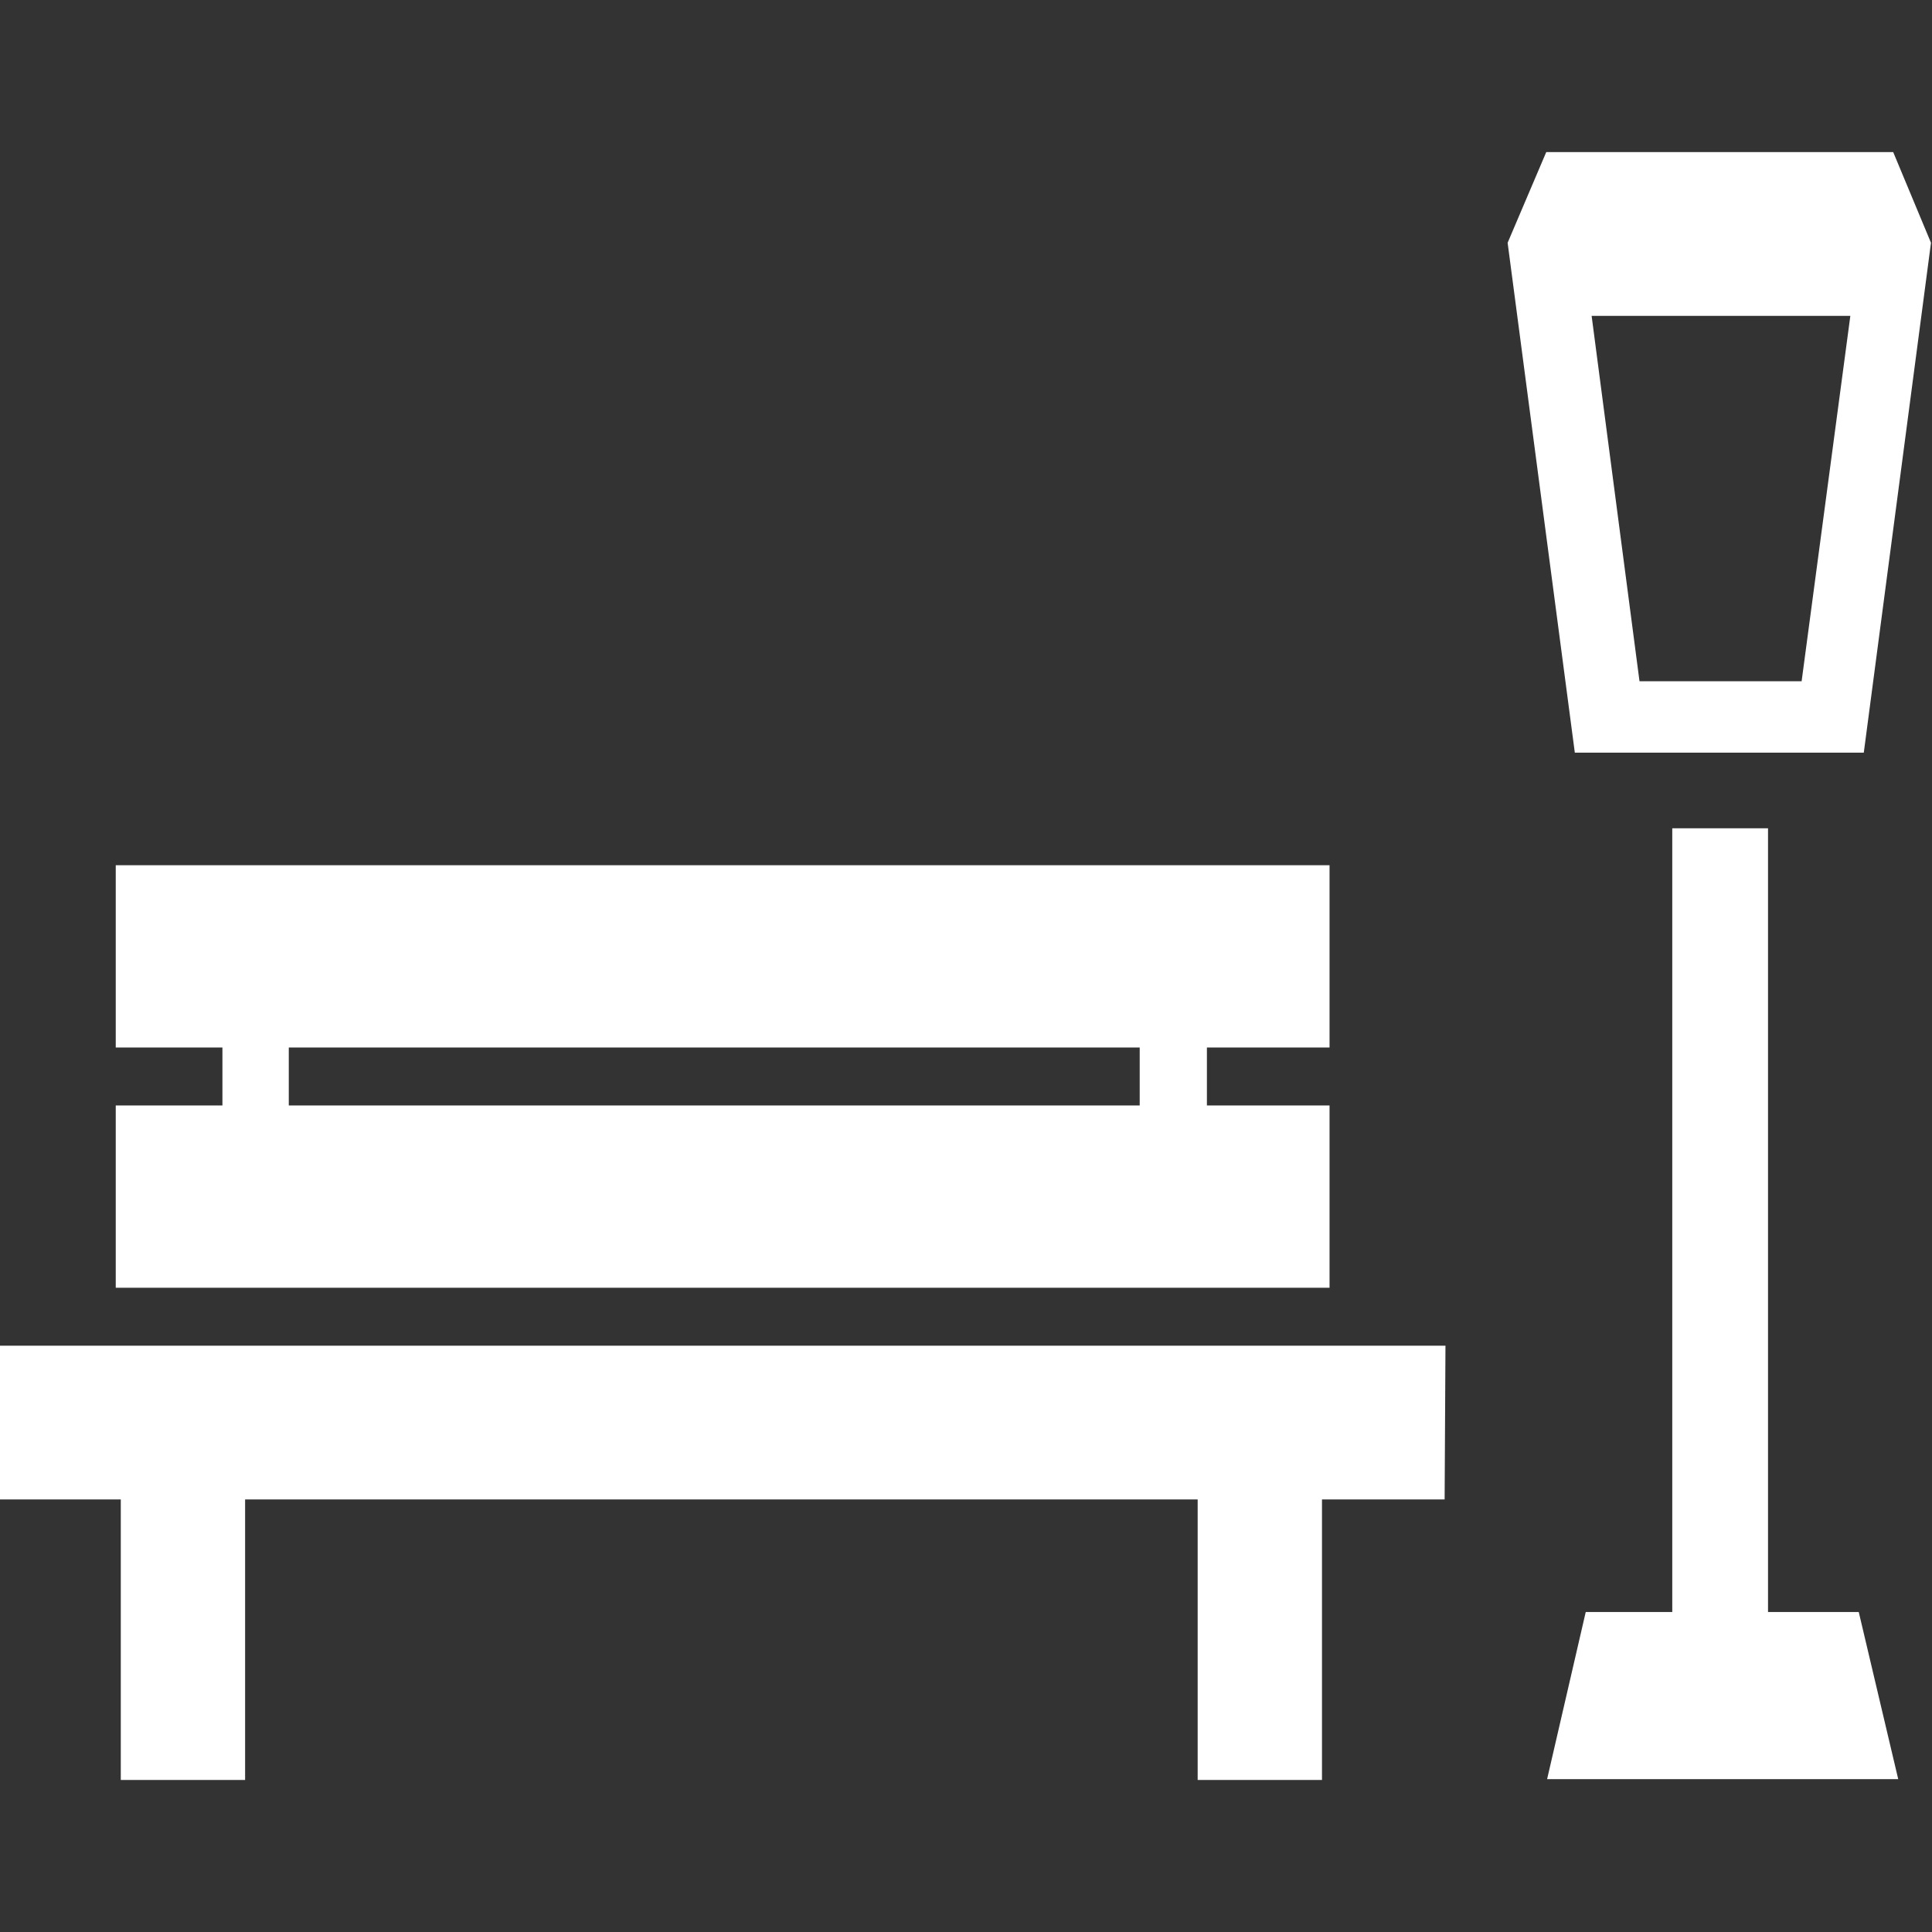
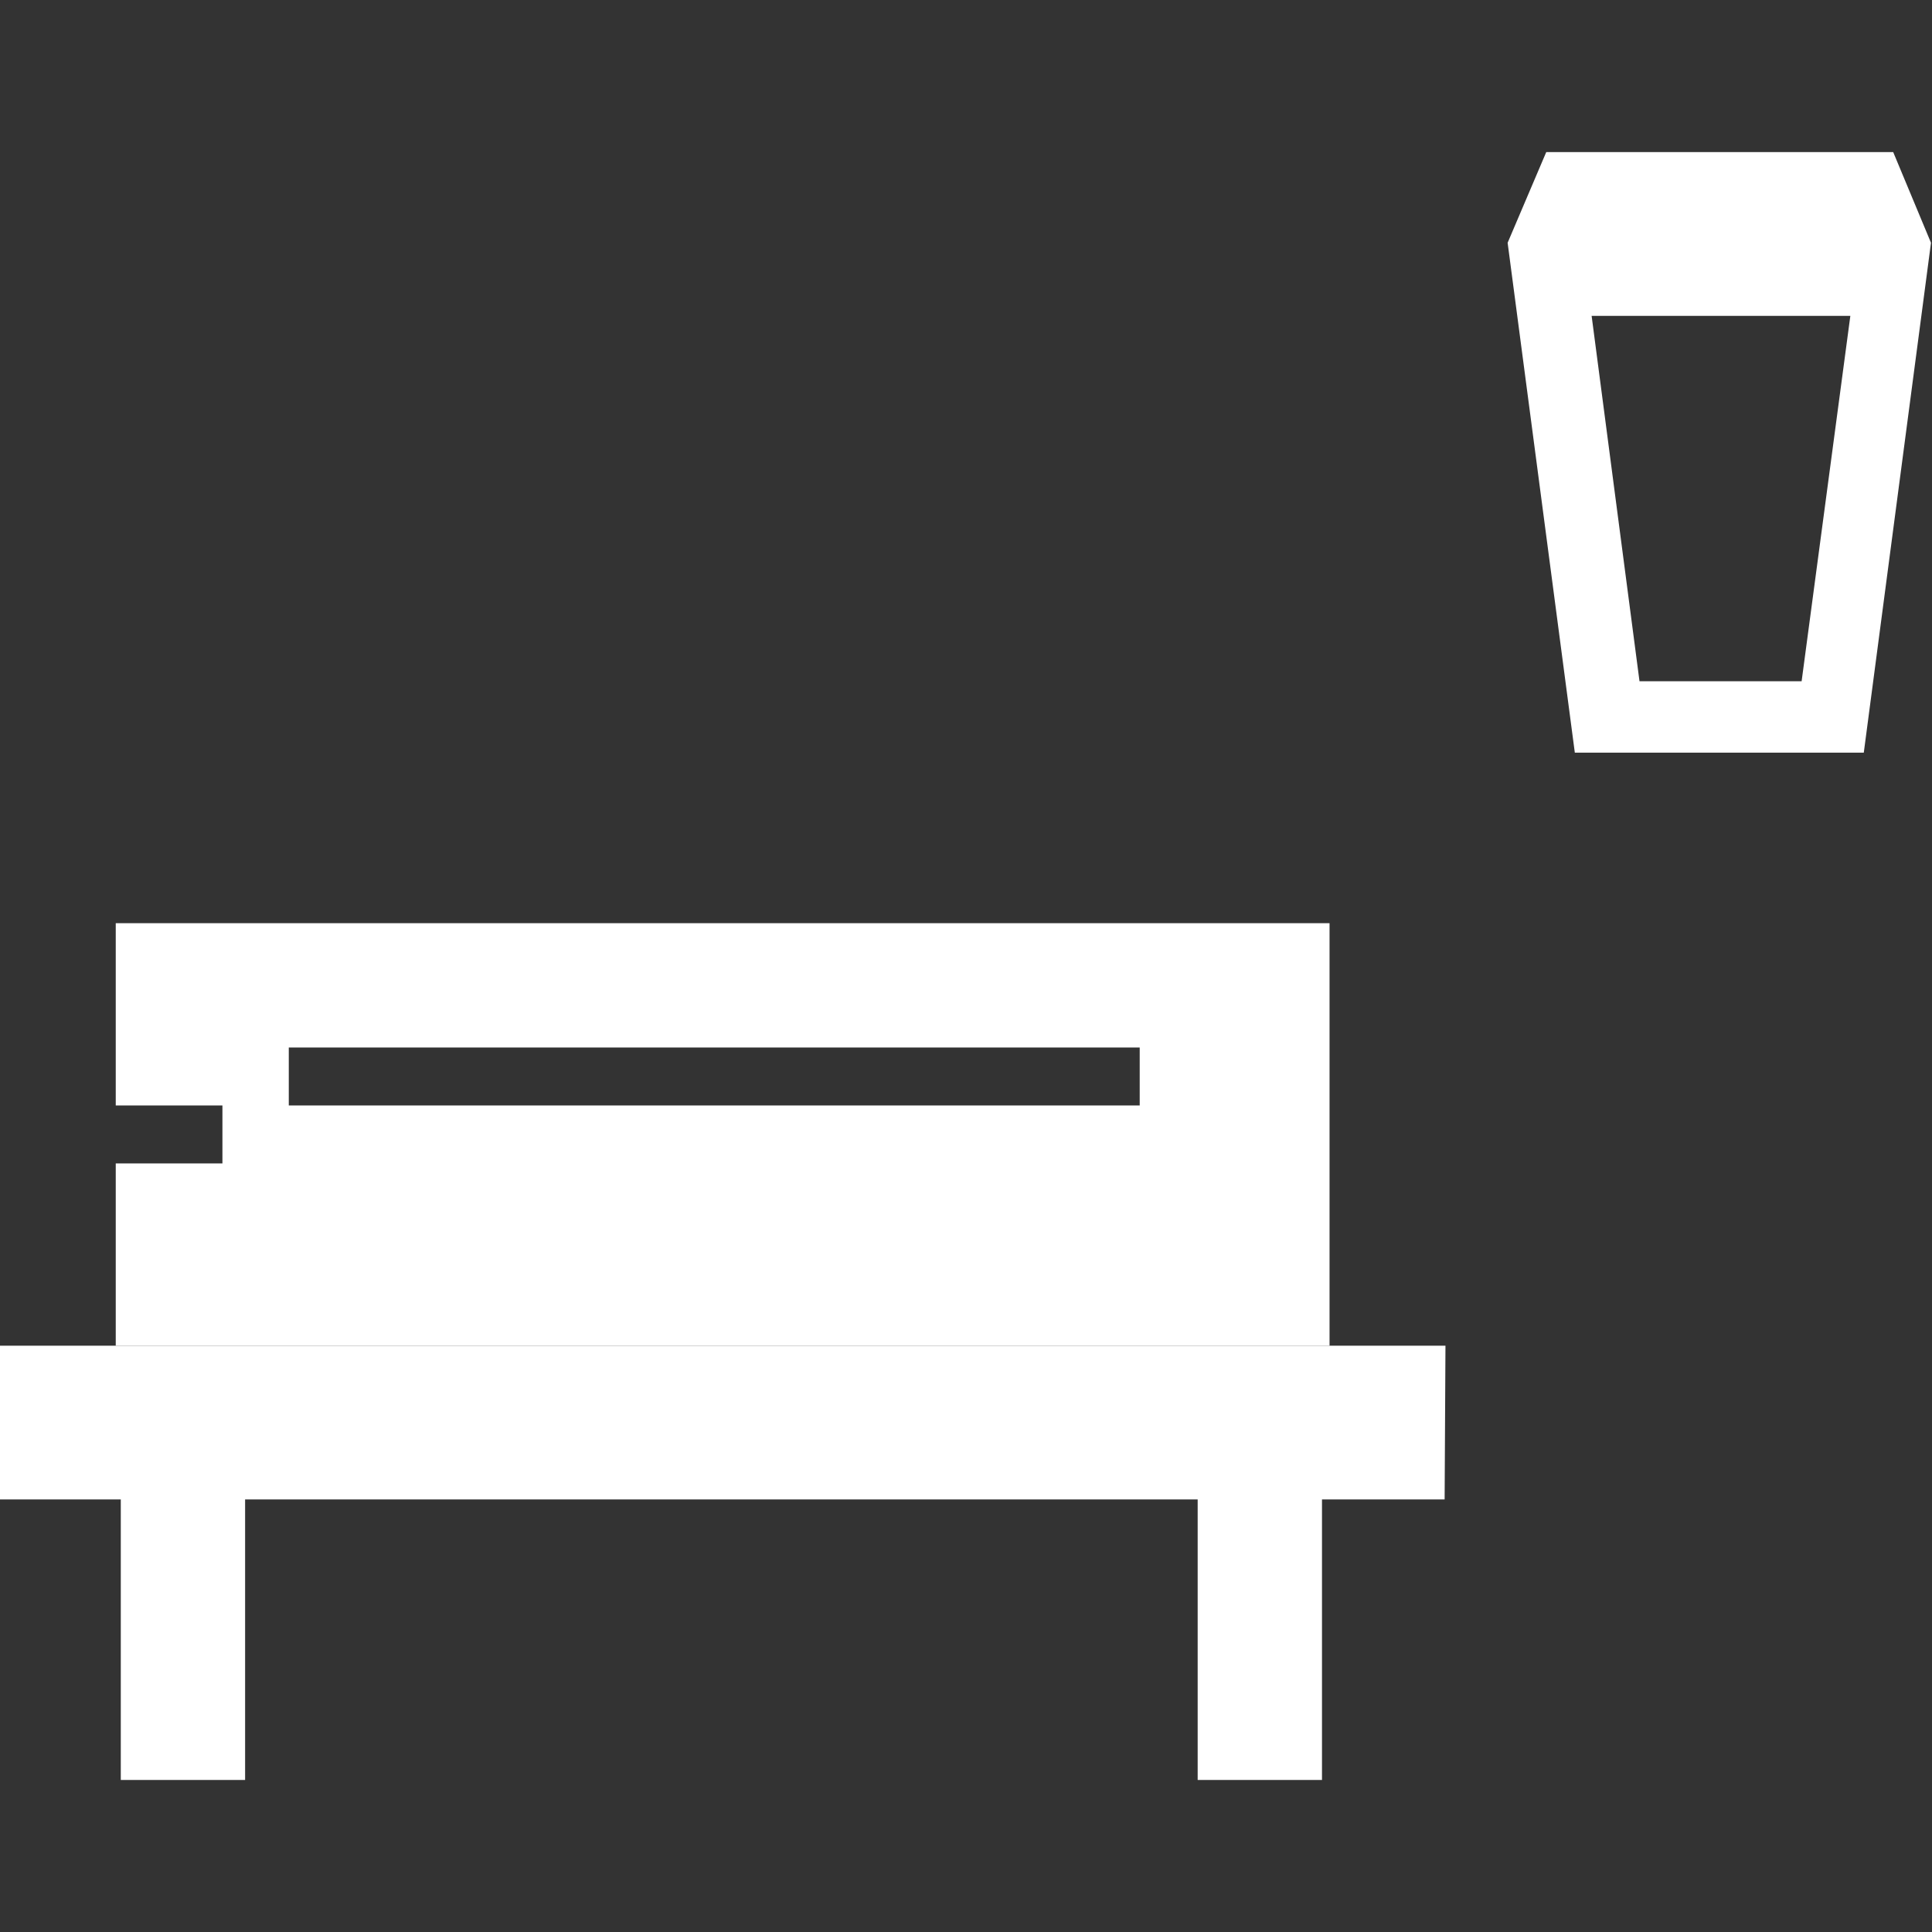
<svg xmlns="http://www.w3.org/2000/svg" version="1.1" id="Layer_1" x="0px" y="0px" viewBox="0 0 230 230" style="enable-background:new 0 0 230 230;" xml:space="preserve">
  <rect x="0" y="0" width="230" height="230" fill="#333333" stroke="none" />
  <style type="text/css">
	.st0{fill:#FFFFFF;}
</style>
  <g id="PARKS" transform="translate(619.479 866.803)">
-     <path id="Path_9482" class="st0" d="M-398.2-674.9H-409v-93.3h-11.4v93.3h-10.3l-4.6,19.9h41.8L-398.2-674.9z" />
    <path id="Path_9483" class="st0" d="M-447.4-706.6h-172.1v18.3h14.4v33.4h14.8v-33.4h113.4v33.4h14.8v-33.4h14.6L-447.4-706.6z" />
-     <path id="Path_9484" class="st0" d="M-461.2-735.2h-14.6v-6.9h14.6v-21.7h-144.5v21.7h12.7v6.9h-12.7v21.7h144.5V-735.2z    M-585.1-742.1h101.3v6.9h-101.3V-742.1z" />
+     <path id="Path_9484" class="st0" d="M-461.2-735.2h-14.6h14.6v-21.7h-144.5v21.7h12.7v6.9h-12.7v21.7h144.5V-735.2z    M-585.1-742.1h101.3v6.9h-101.3V-742.1z" />
    <path id="Path_9485" class="st0" d="M-394.1-848.7h-41.3l-4.6,10.8l8,60.7h34.4l8-60.7L-394.1-848.7z M-405-785.7h-19.3l-5.7-43.5   h30.8L-405-785.7z" />
  </g>
</svg>